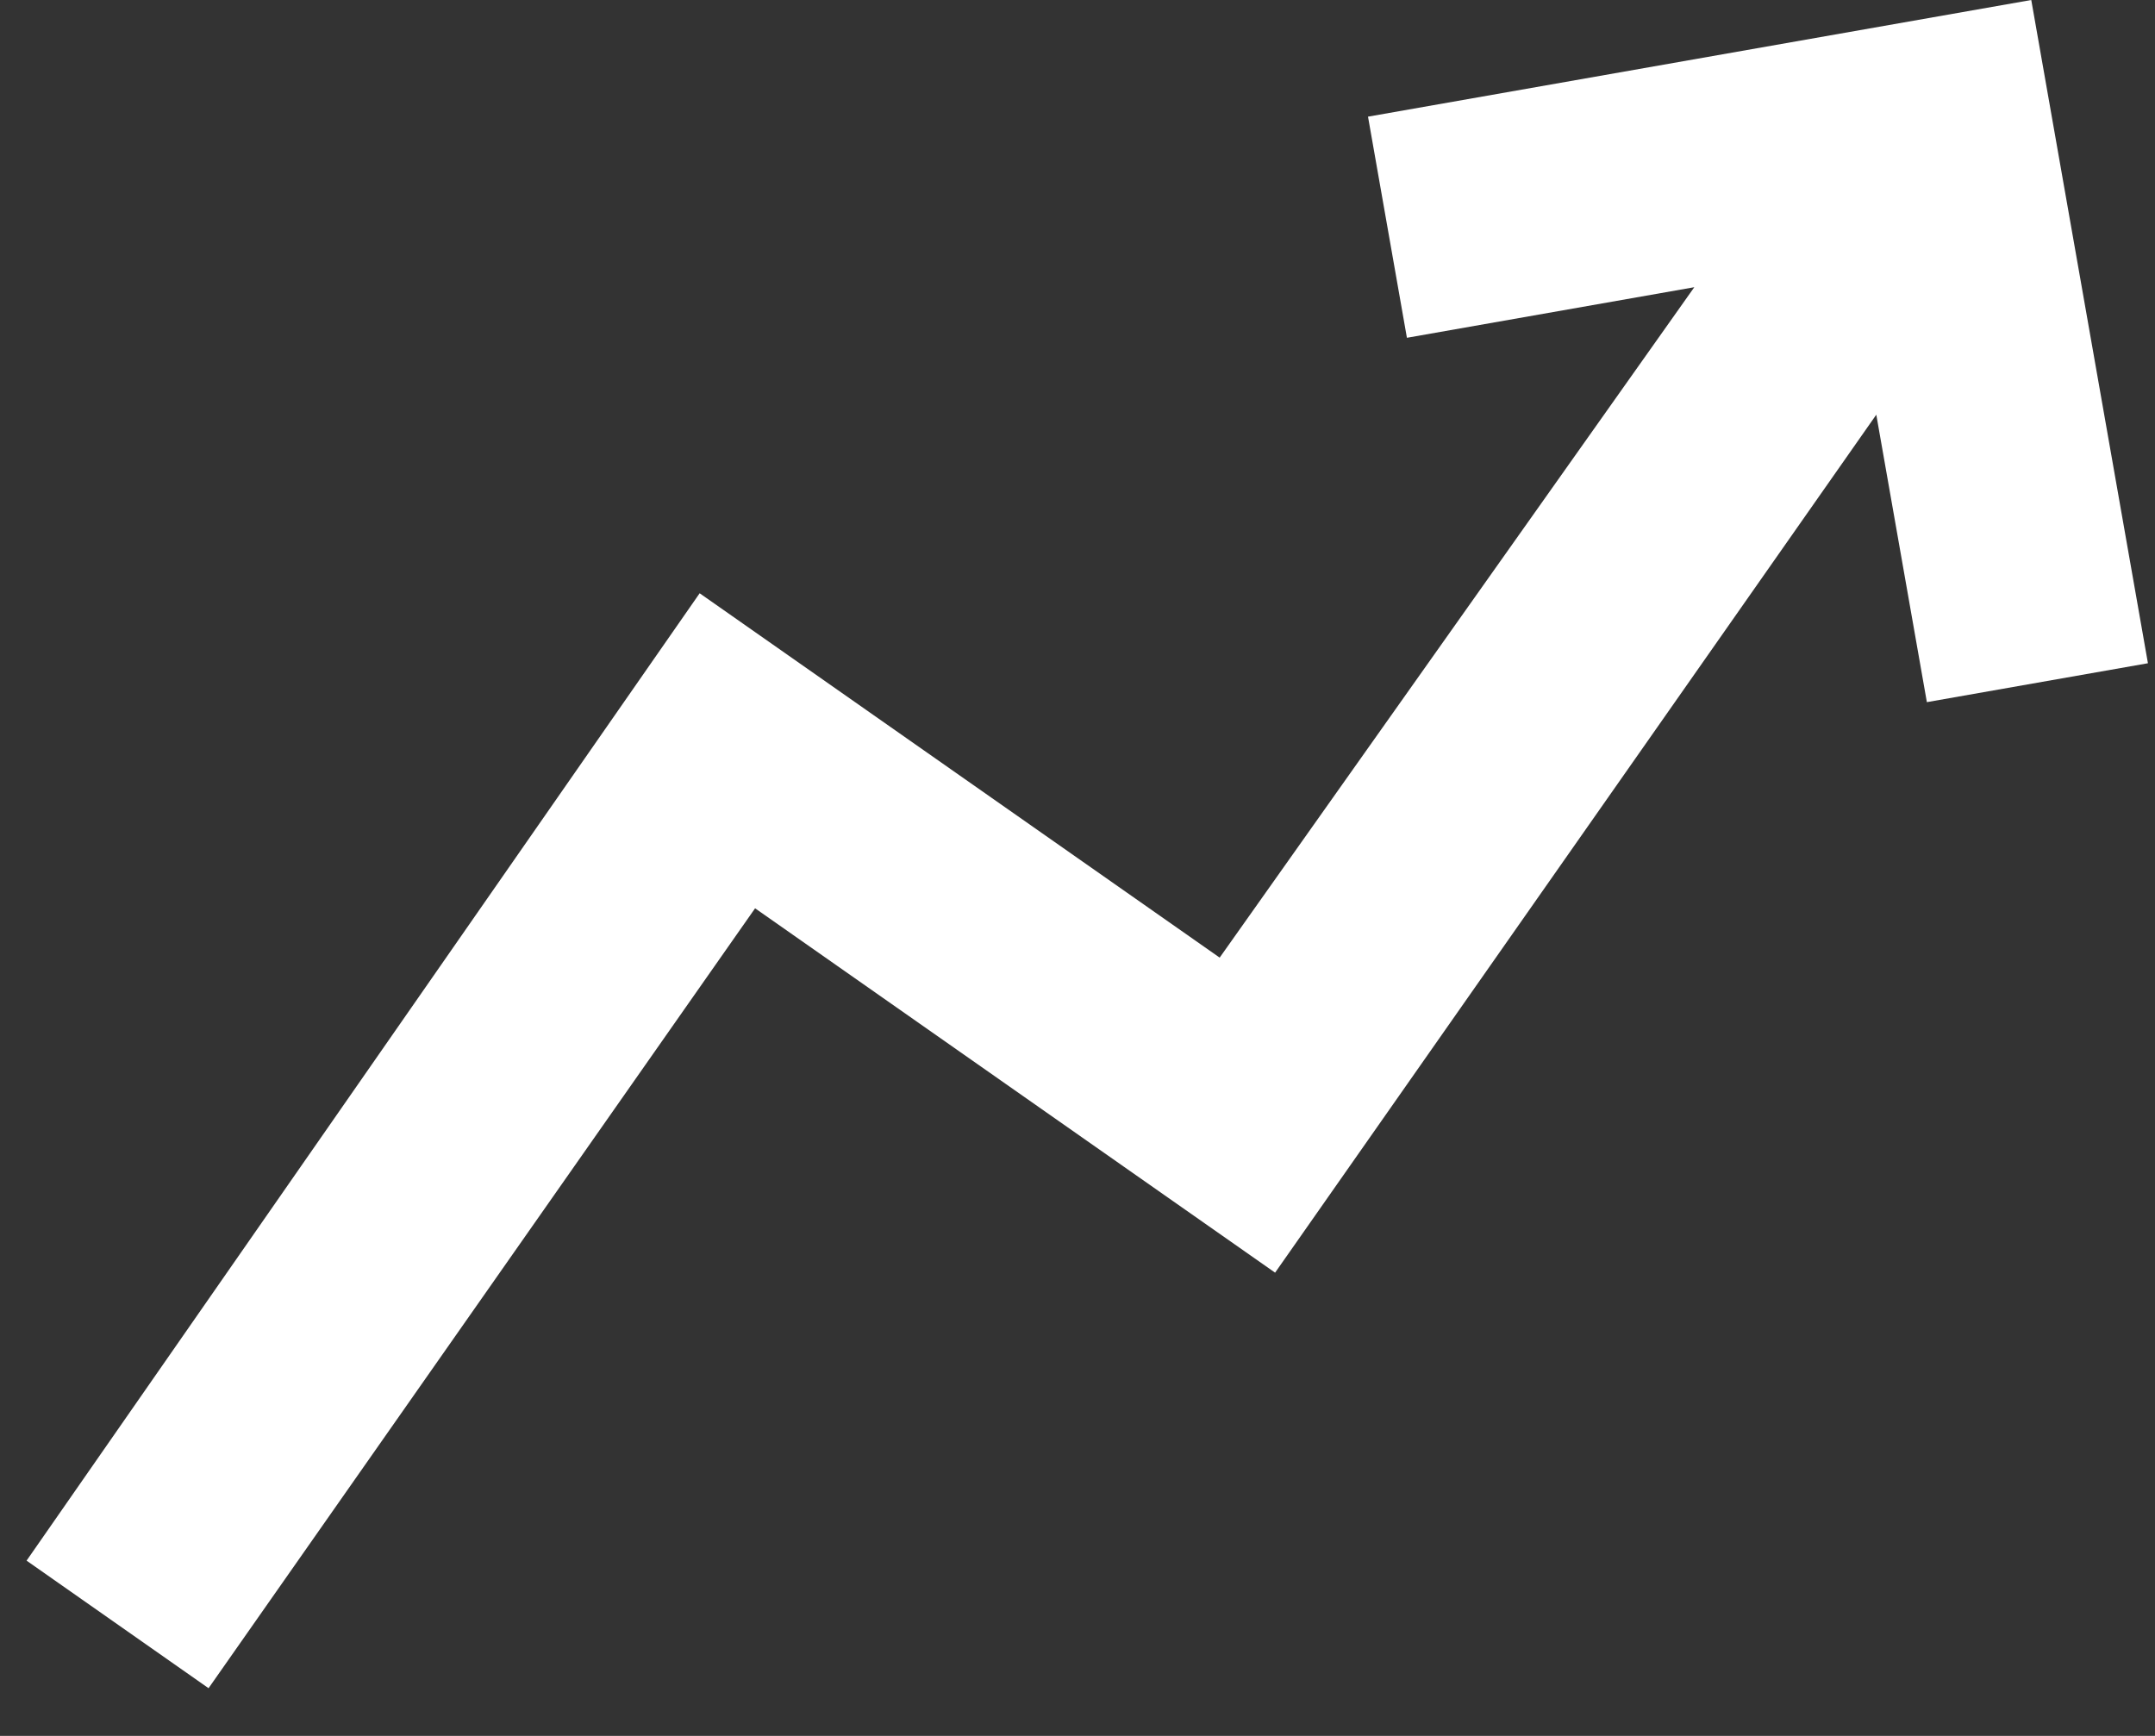
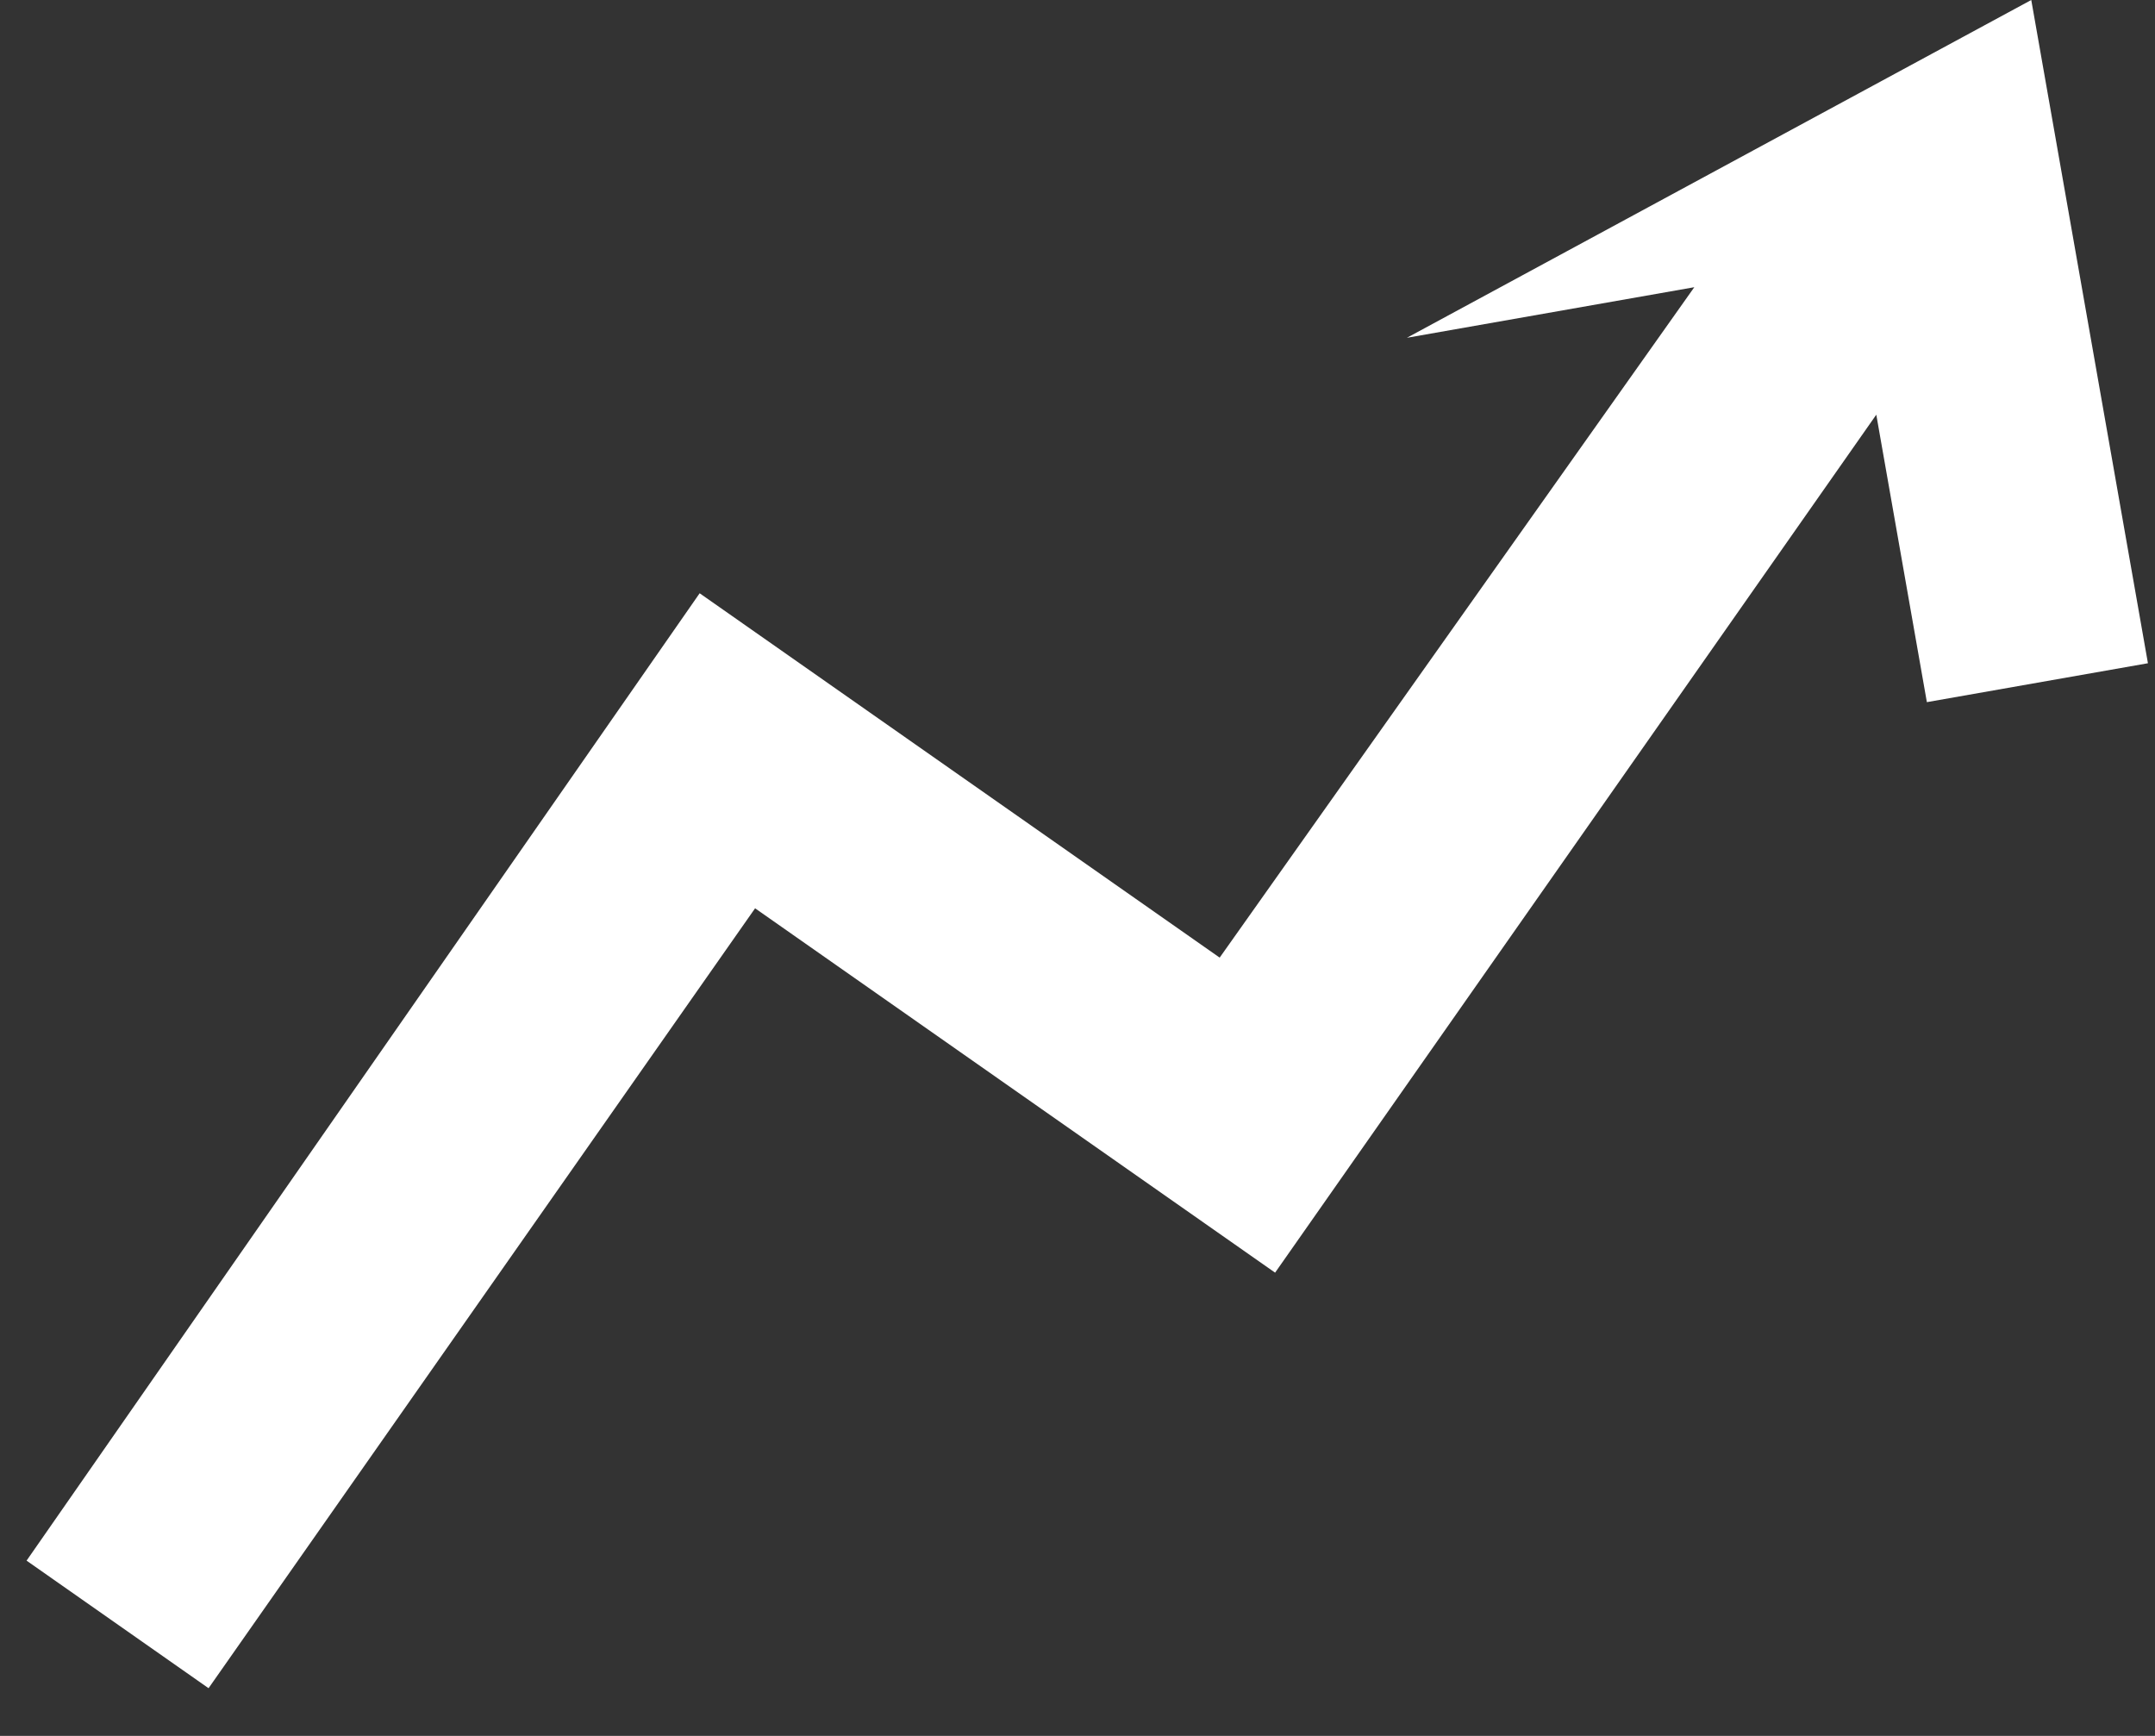
<svg xmlns="http://www.w3.org/2000/svg" width="36" height="29" viewBox="0 0 36 29" fill="none">
  <rect x="0" y="0" width="36" height="29" fill="#333333" stroke="none" />
-   <path d="M3.484 28.203L0.444 26.072L11.688 9.911L20.375 15.998L28.304 4.798L23.503 5.643L22.853 1.949L33.933 2.67327e-05L35.882 11.08L32.189 11.73L31.344 6.928L21.301 21.261L12.614 15.174L3.484 28.203Z" fill="white" />
+   <path d="M3.484 28.203L0.444 26.072L11.688 9.911L20.375 15.998L28.304 4.798L23.503 5.643L33.933 2.67327e-05L35.882 11.08L32.189 11.73L31.344 6.928L21.301 21.261L12.614 15.174L3.484 28.203Z" fill="white" />
</svg>